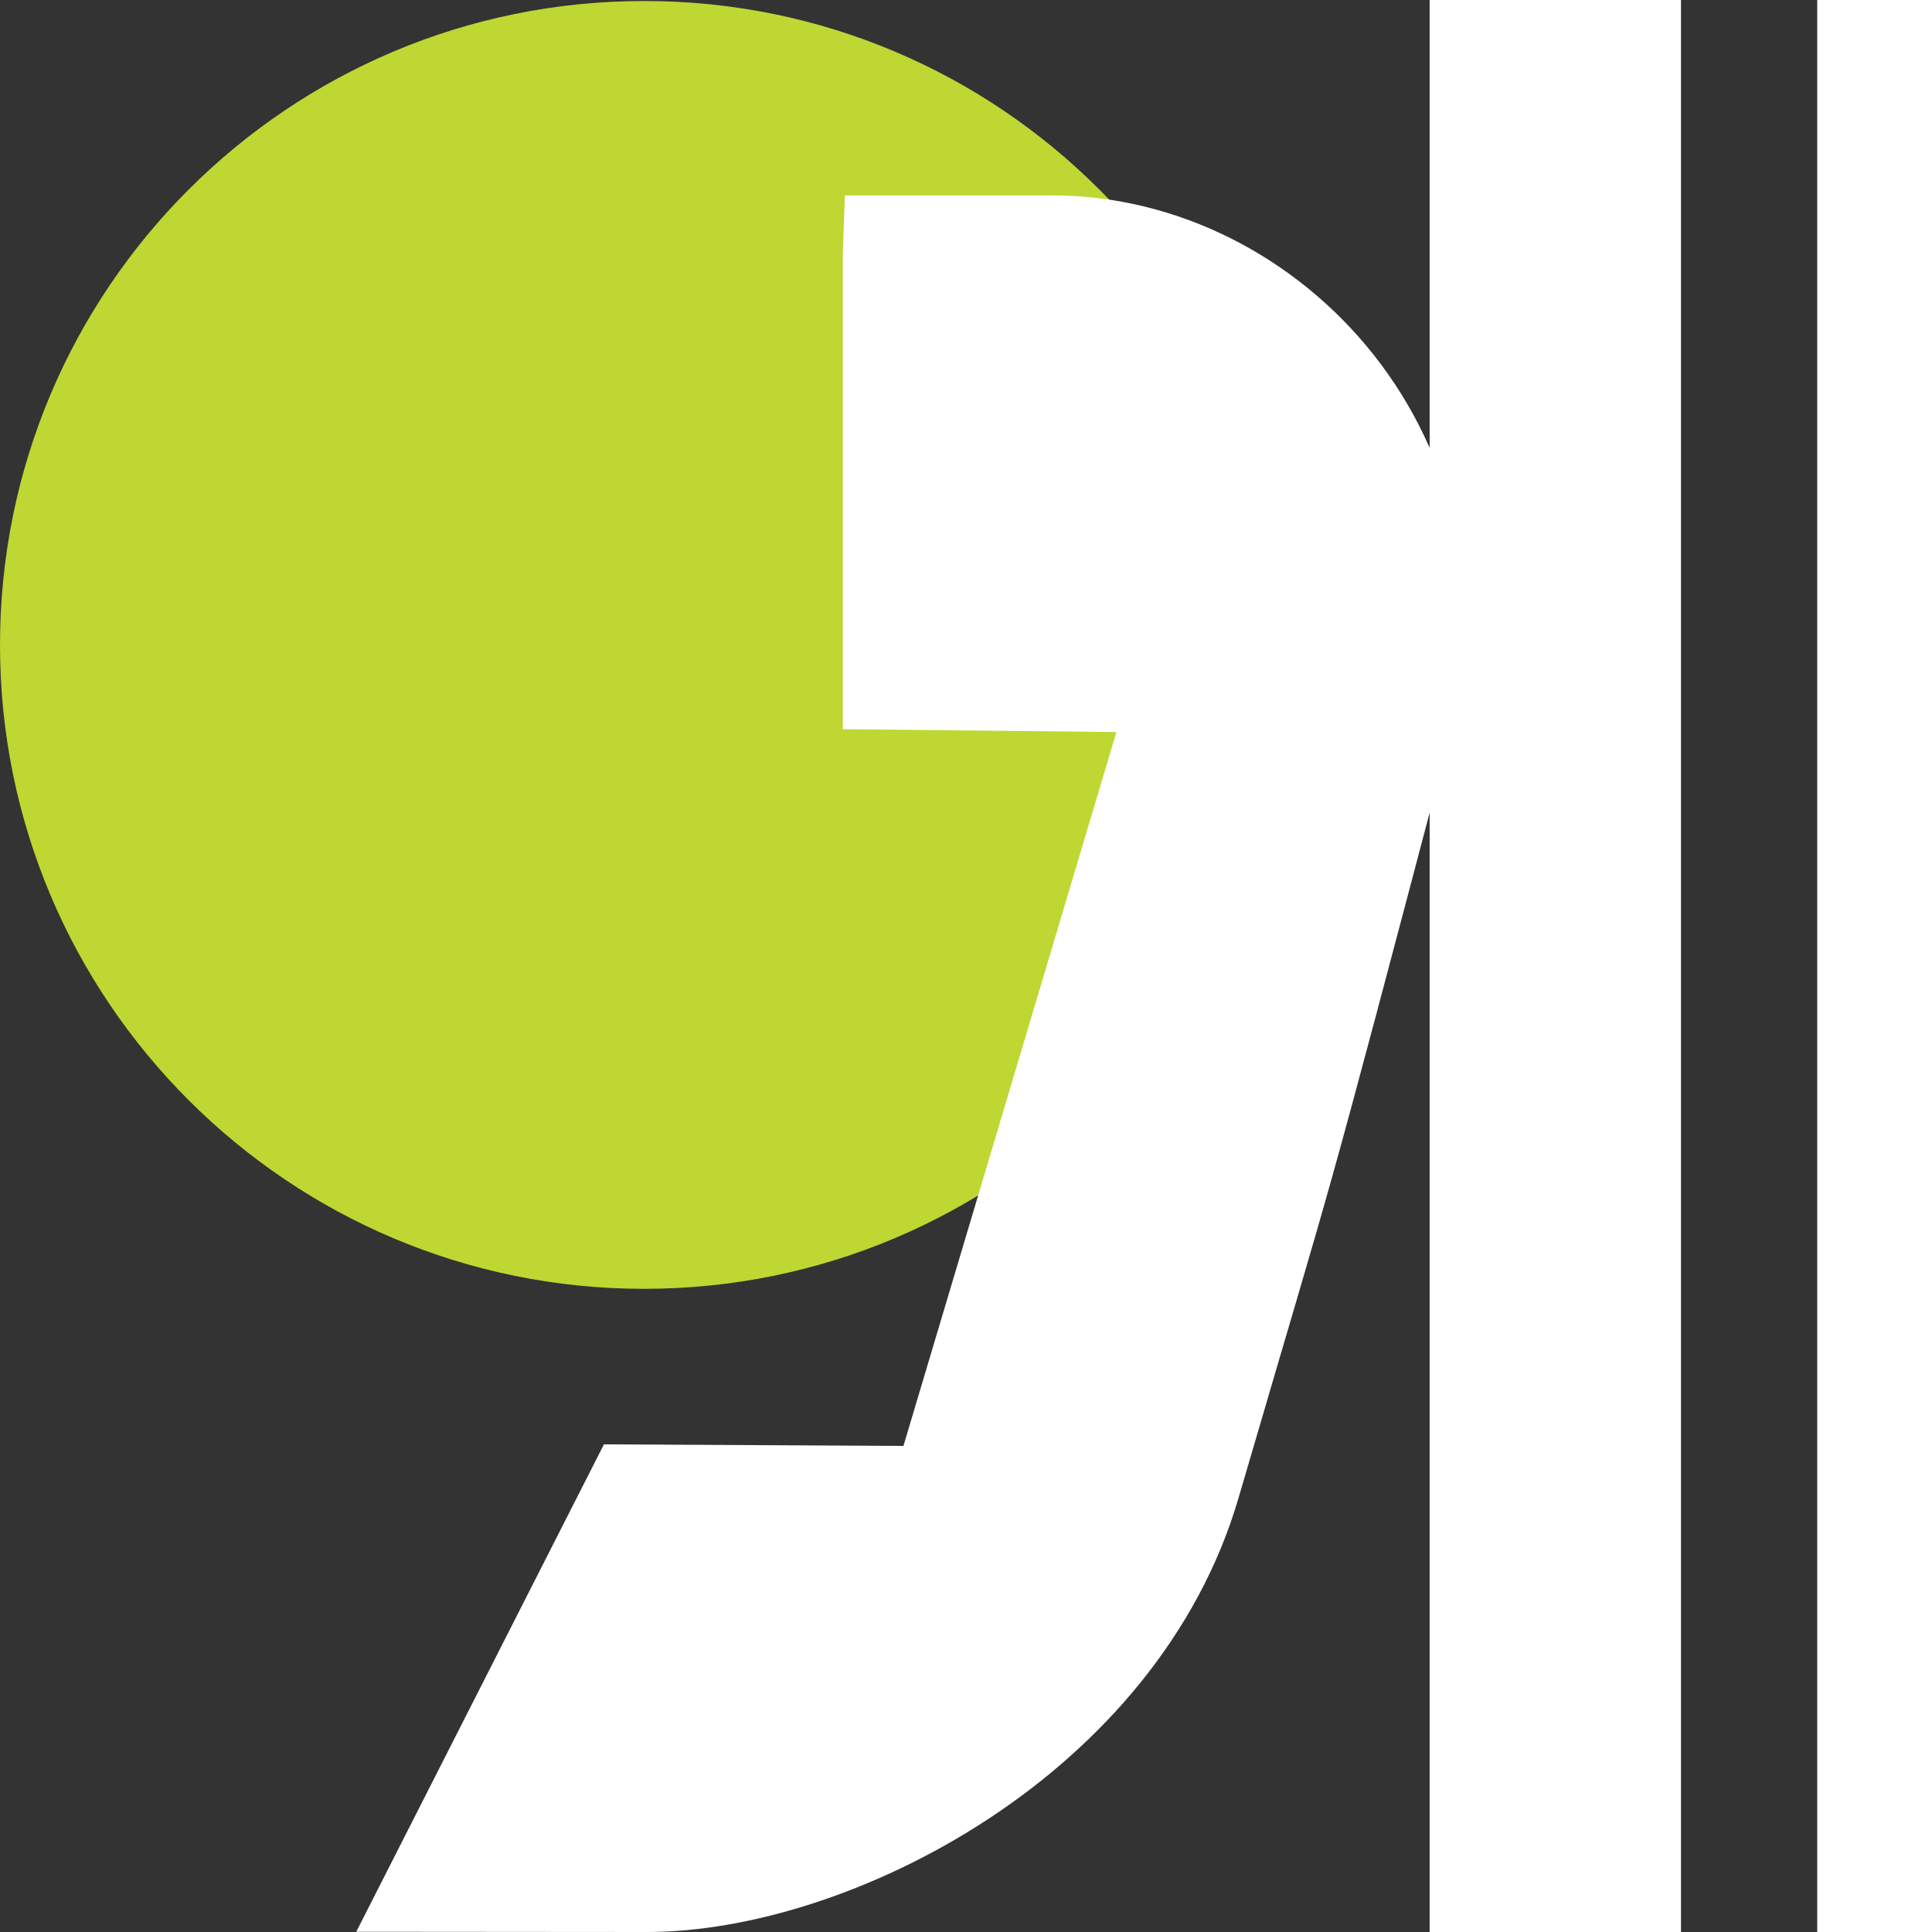
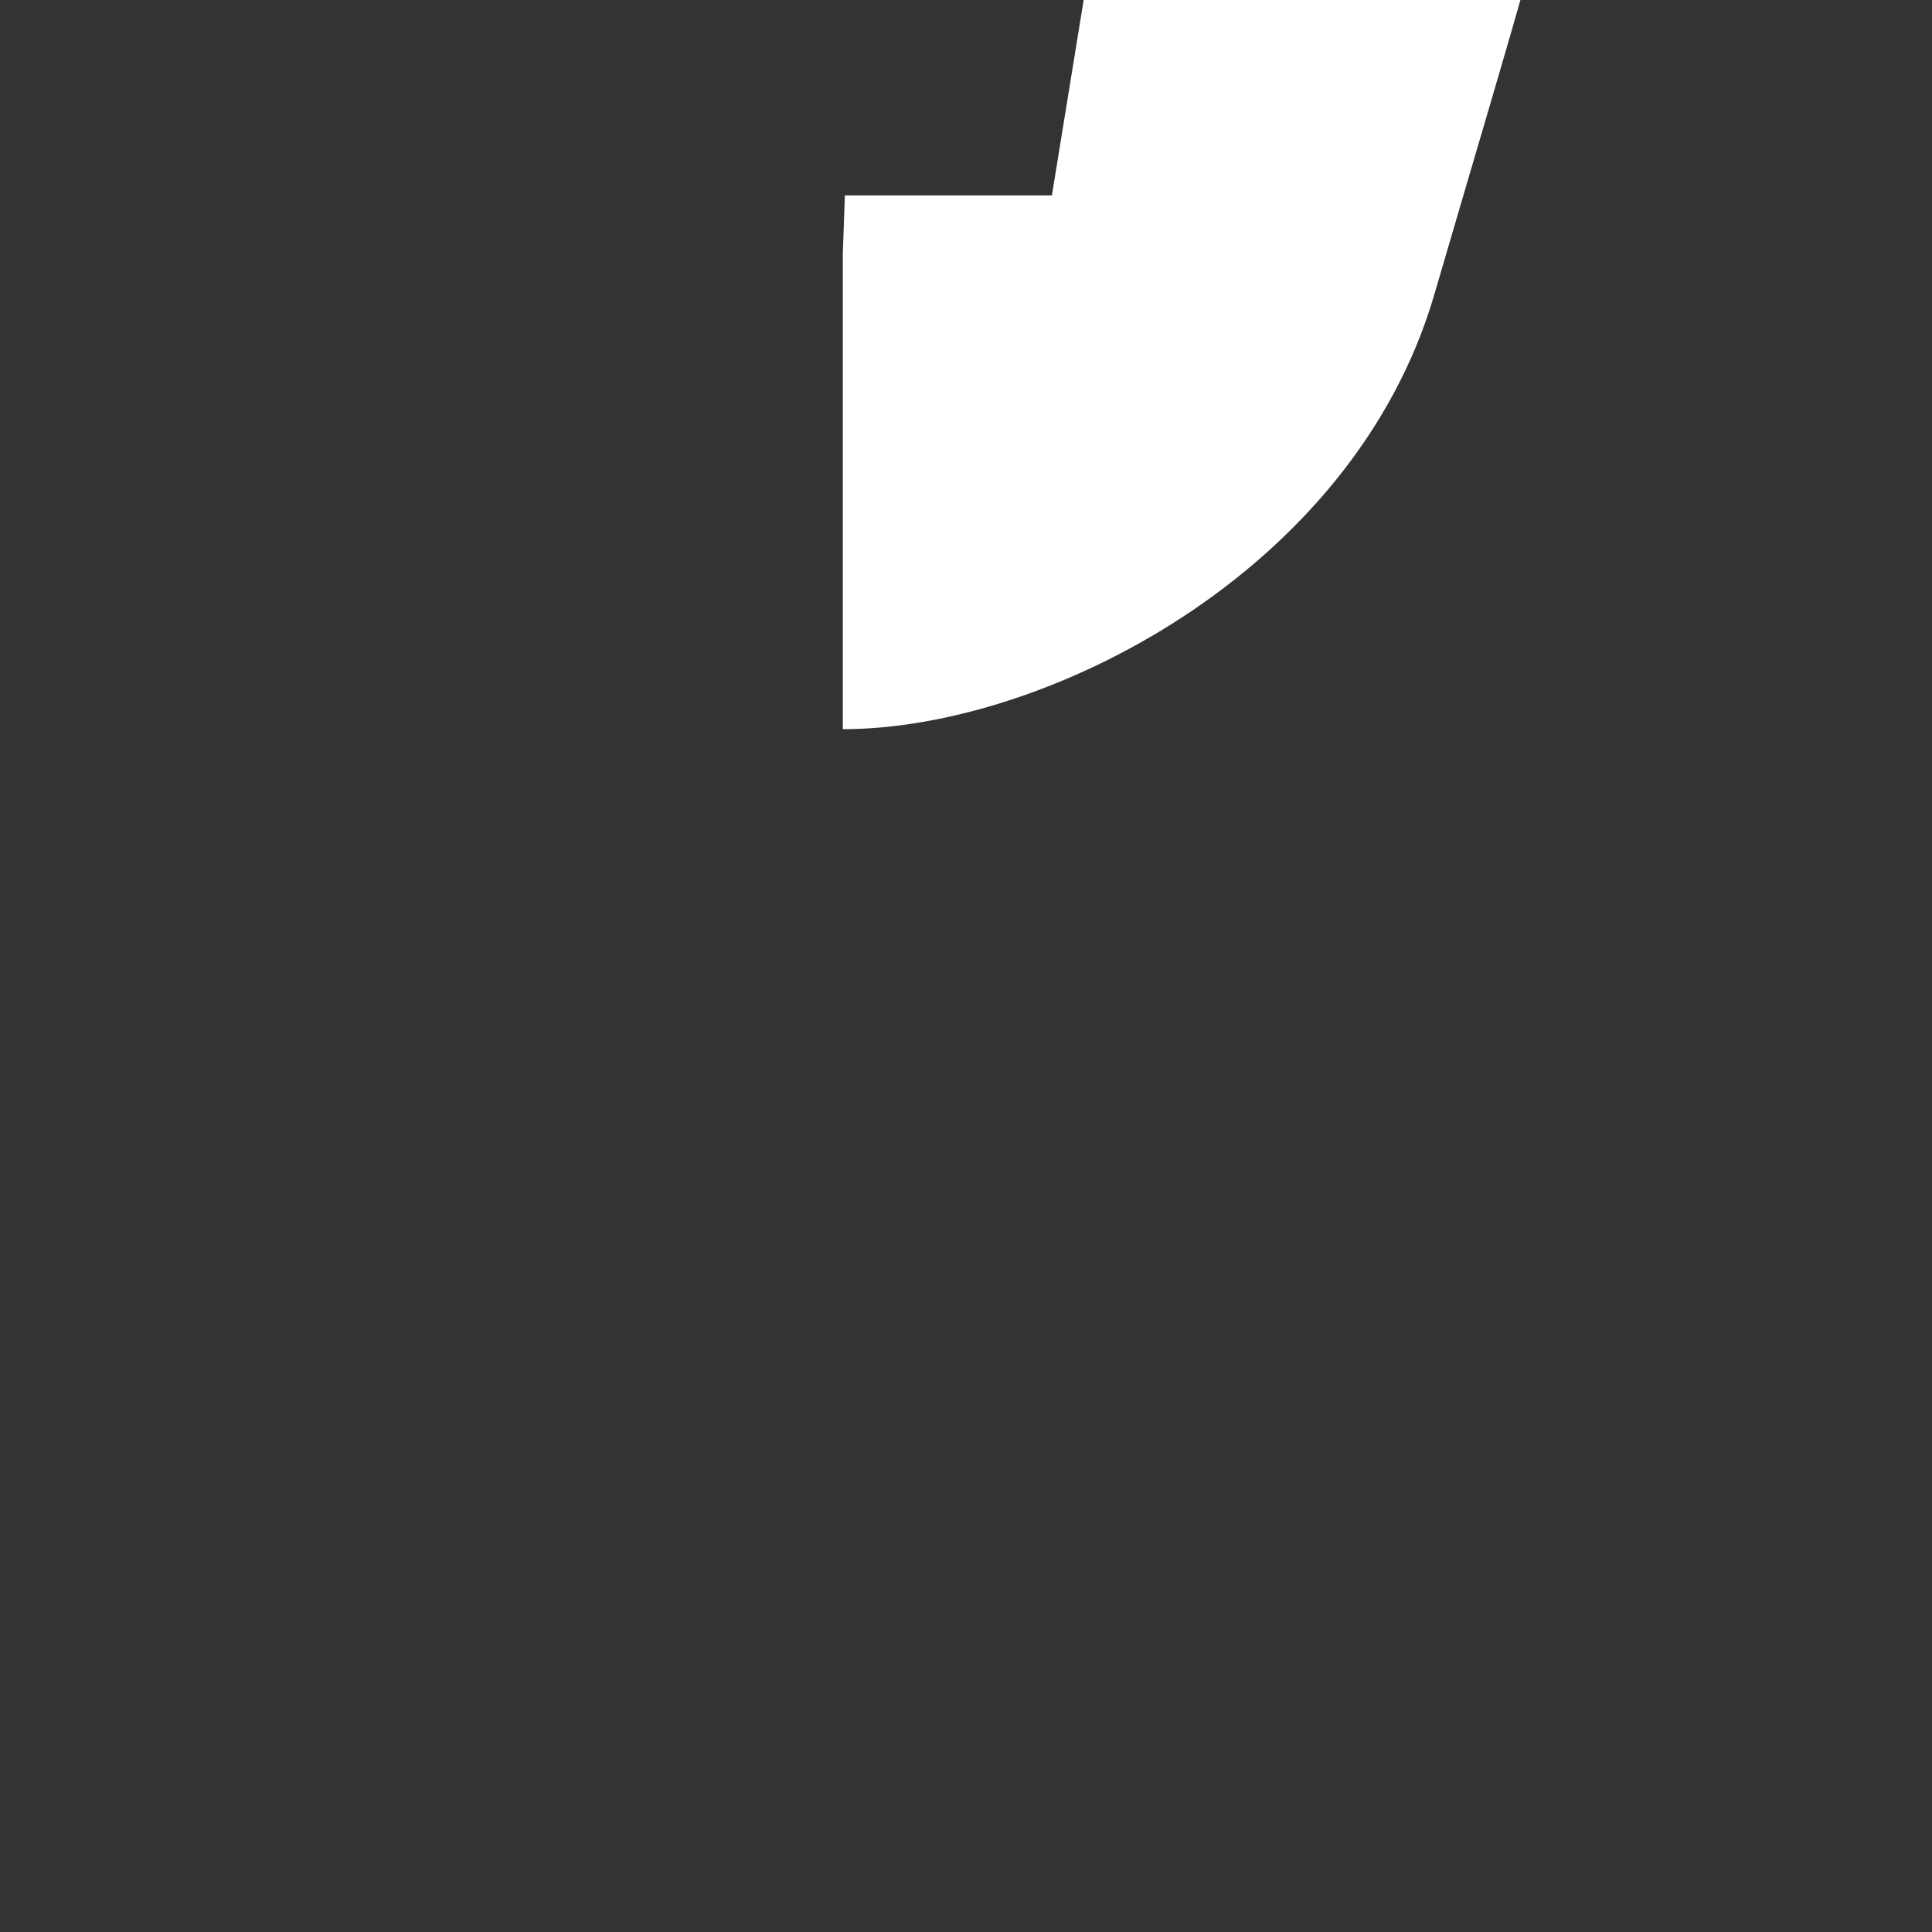
<svg xmlns="http://www.w3.org/2000/svg" width="50" height="50" fill="none">
  <rect width="100%" height="100%" fill="#333333" stroke="none" />
-   <path d="M33.331 16.69c0 9.208-7.463 16.665-16.662 16.665C7.463 33.355 0 25.891 0 16.691 0 7.483 7.463.026 16.669.026 25.869.02 33.33 7.483 33.33 16.691z" fill="#BED732" />
-   <path d="M50 0h-2.97v50H50V0zm-6.496 0h-6.505v50h6.505V0z" fill="#fff" />
-   <path d="M27.223 5.057h-5.358l-.053 1.515v12.299l7.08.074-5.511 18.475-7.751-.04-6.41 12.614 7.53.006c5.236 0 13.209-4.057 15.307-11.246 2.629-8.992 2.018-6.632 5.451-19.648 2.025-7.692-3.788-14.05-10.285-14.05z" fill="#fff" />
+   <path d="M27.223 5.057h-5.358l-.053 1.515v12.299c5.236 0 13.209-4.057 15.307-11.246 2.629-8.992 2.018-6.632 5.451-19.648 2.025-7.692-3.788-14.05-10.285-14.05z" fill="#fff" />
</svg>